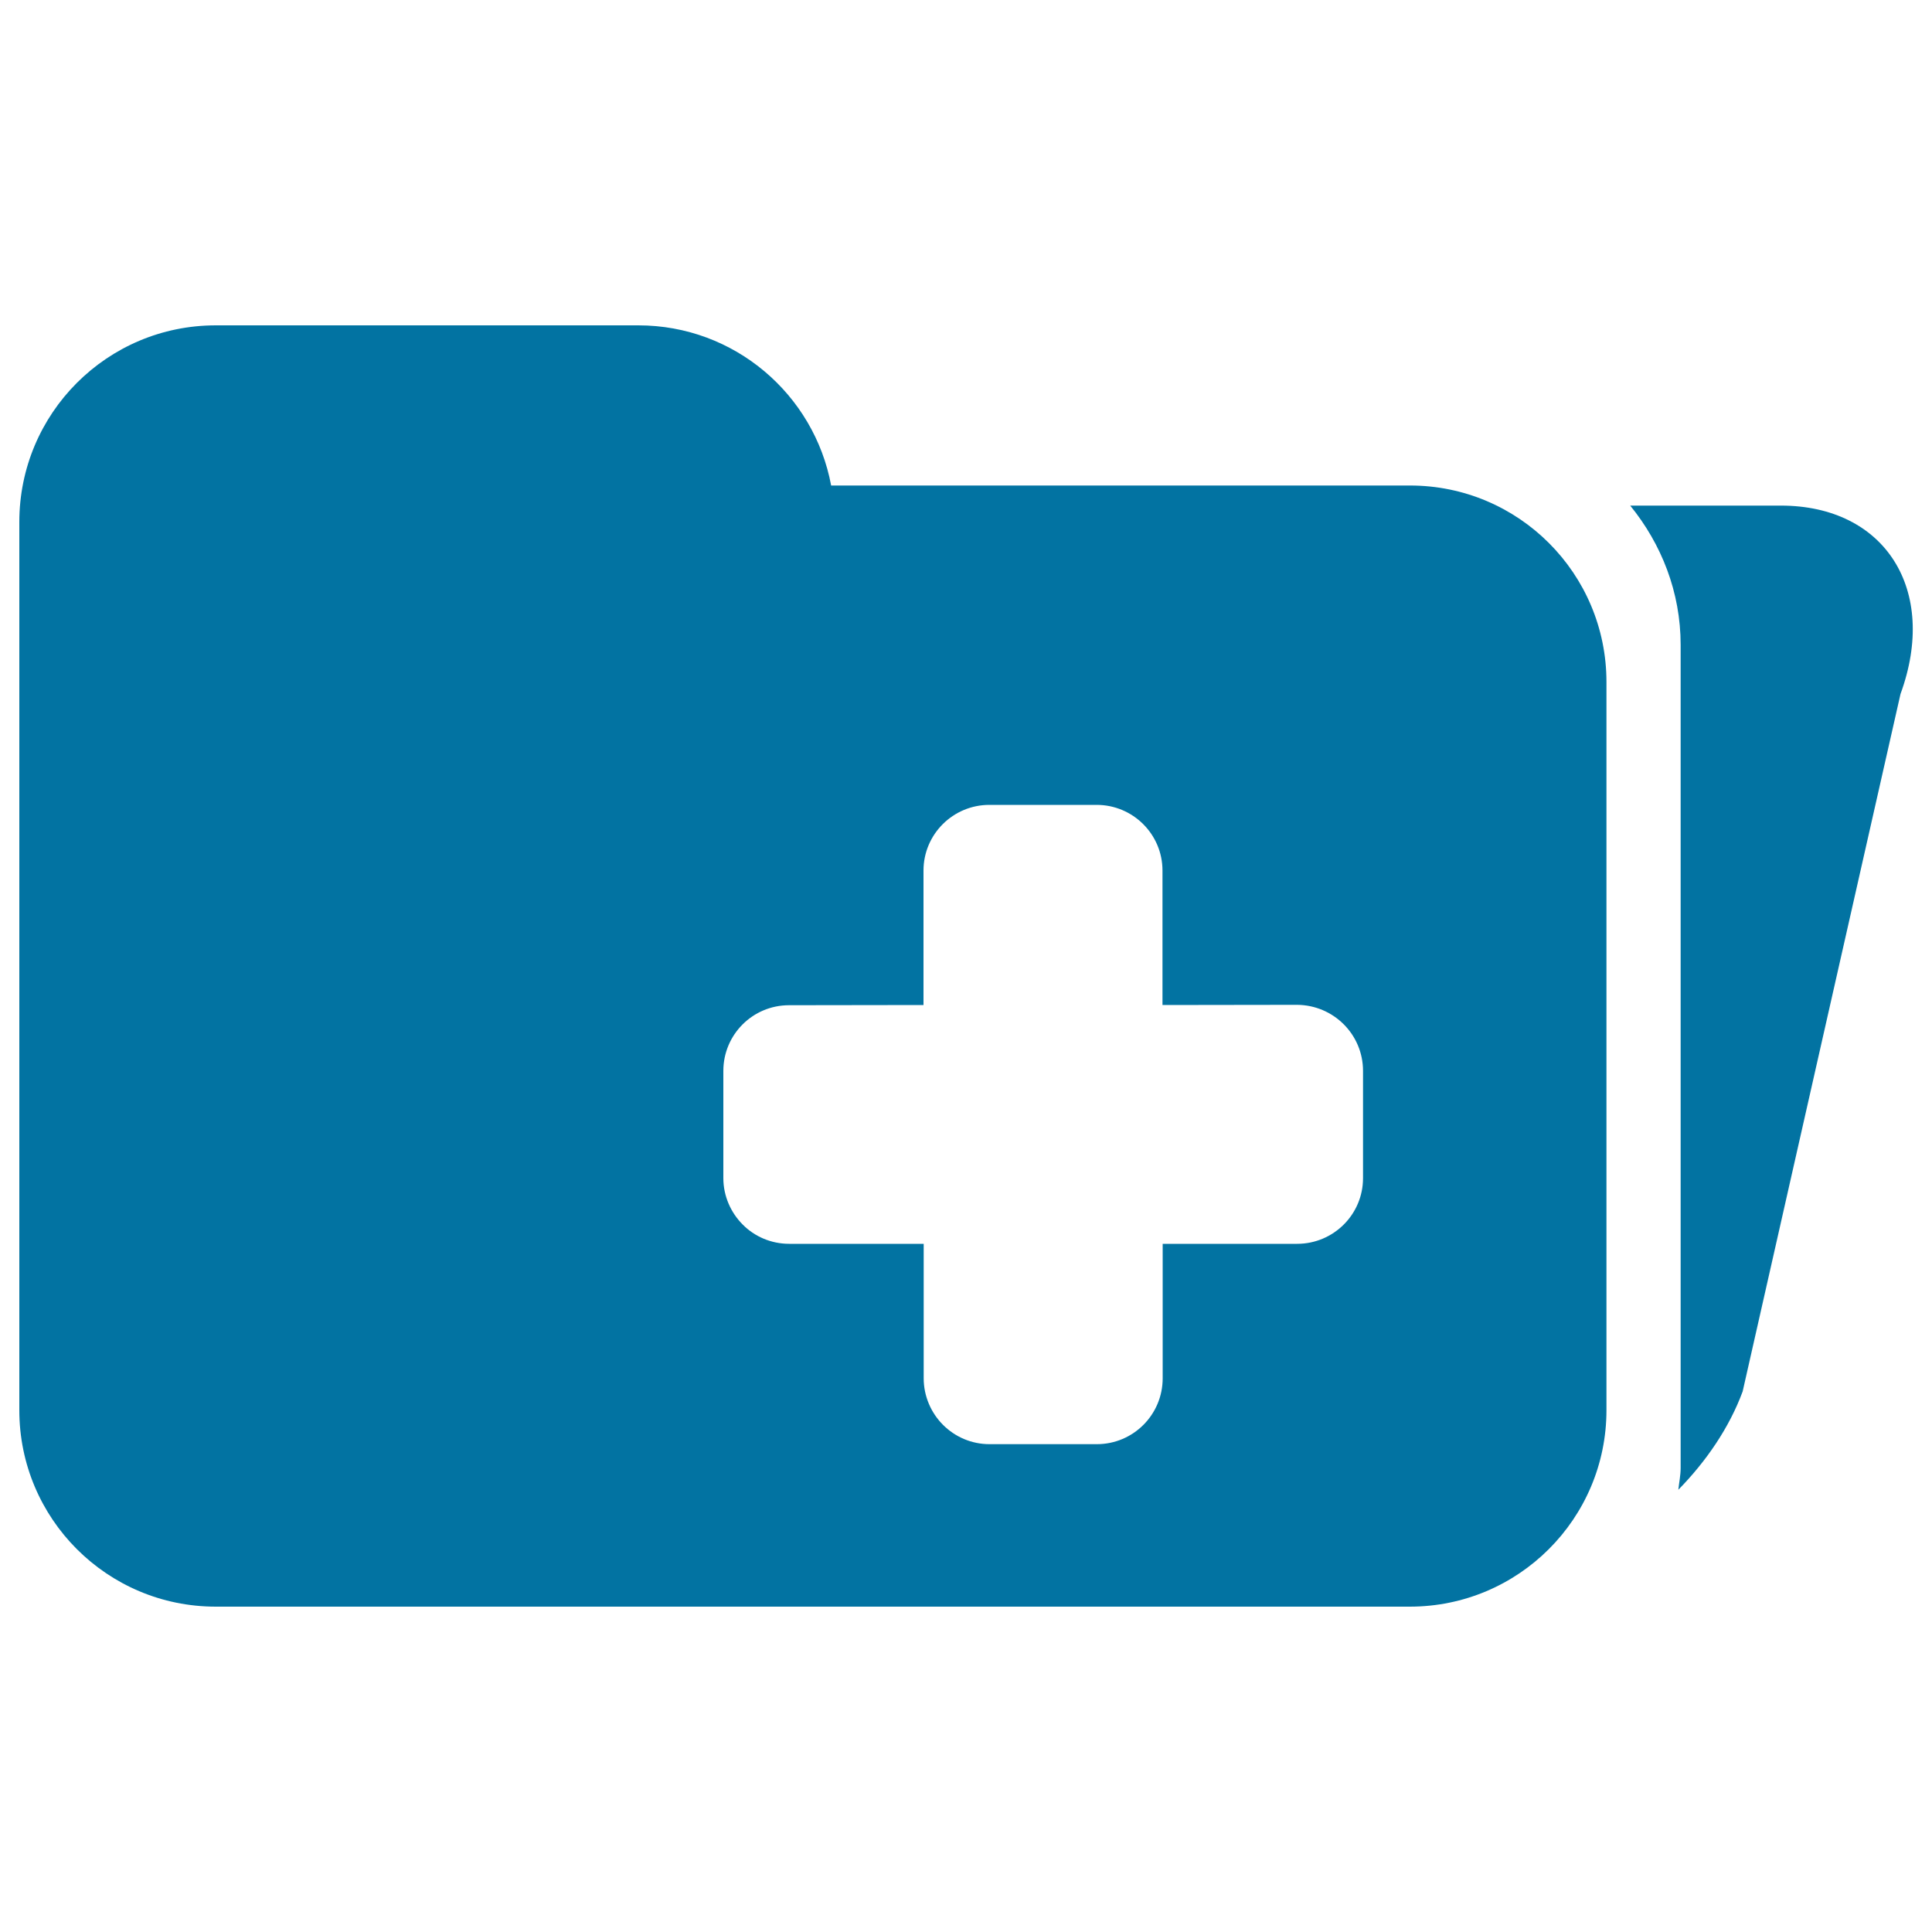
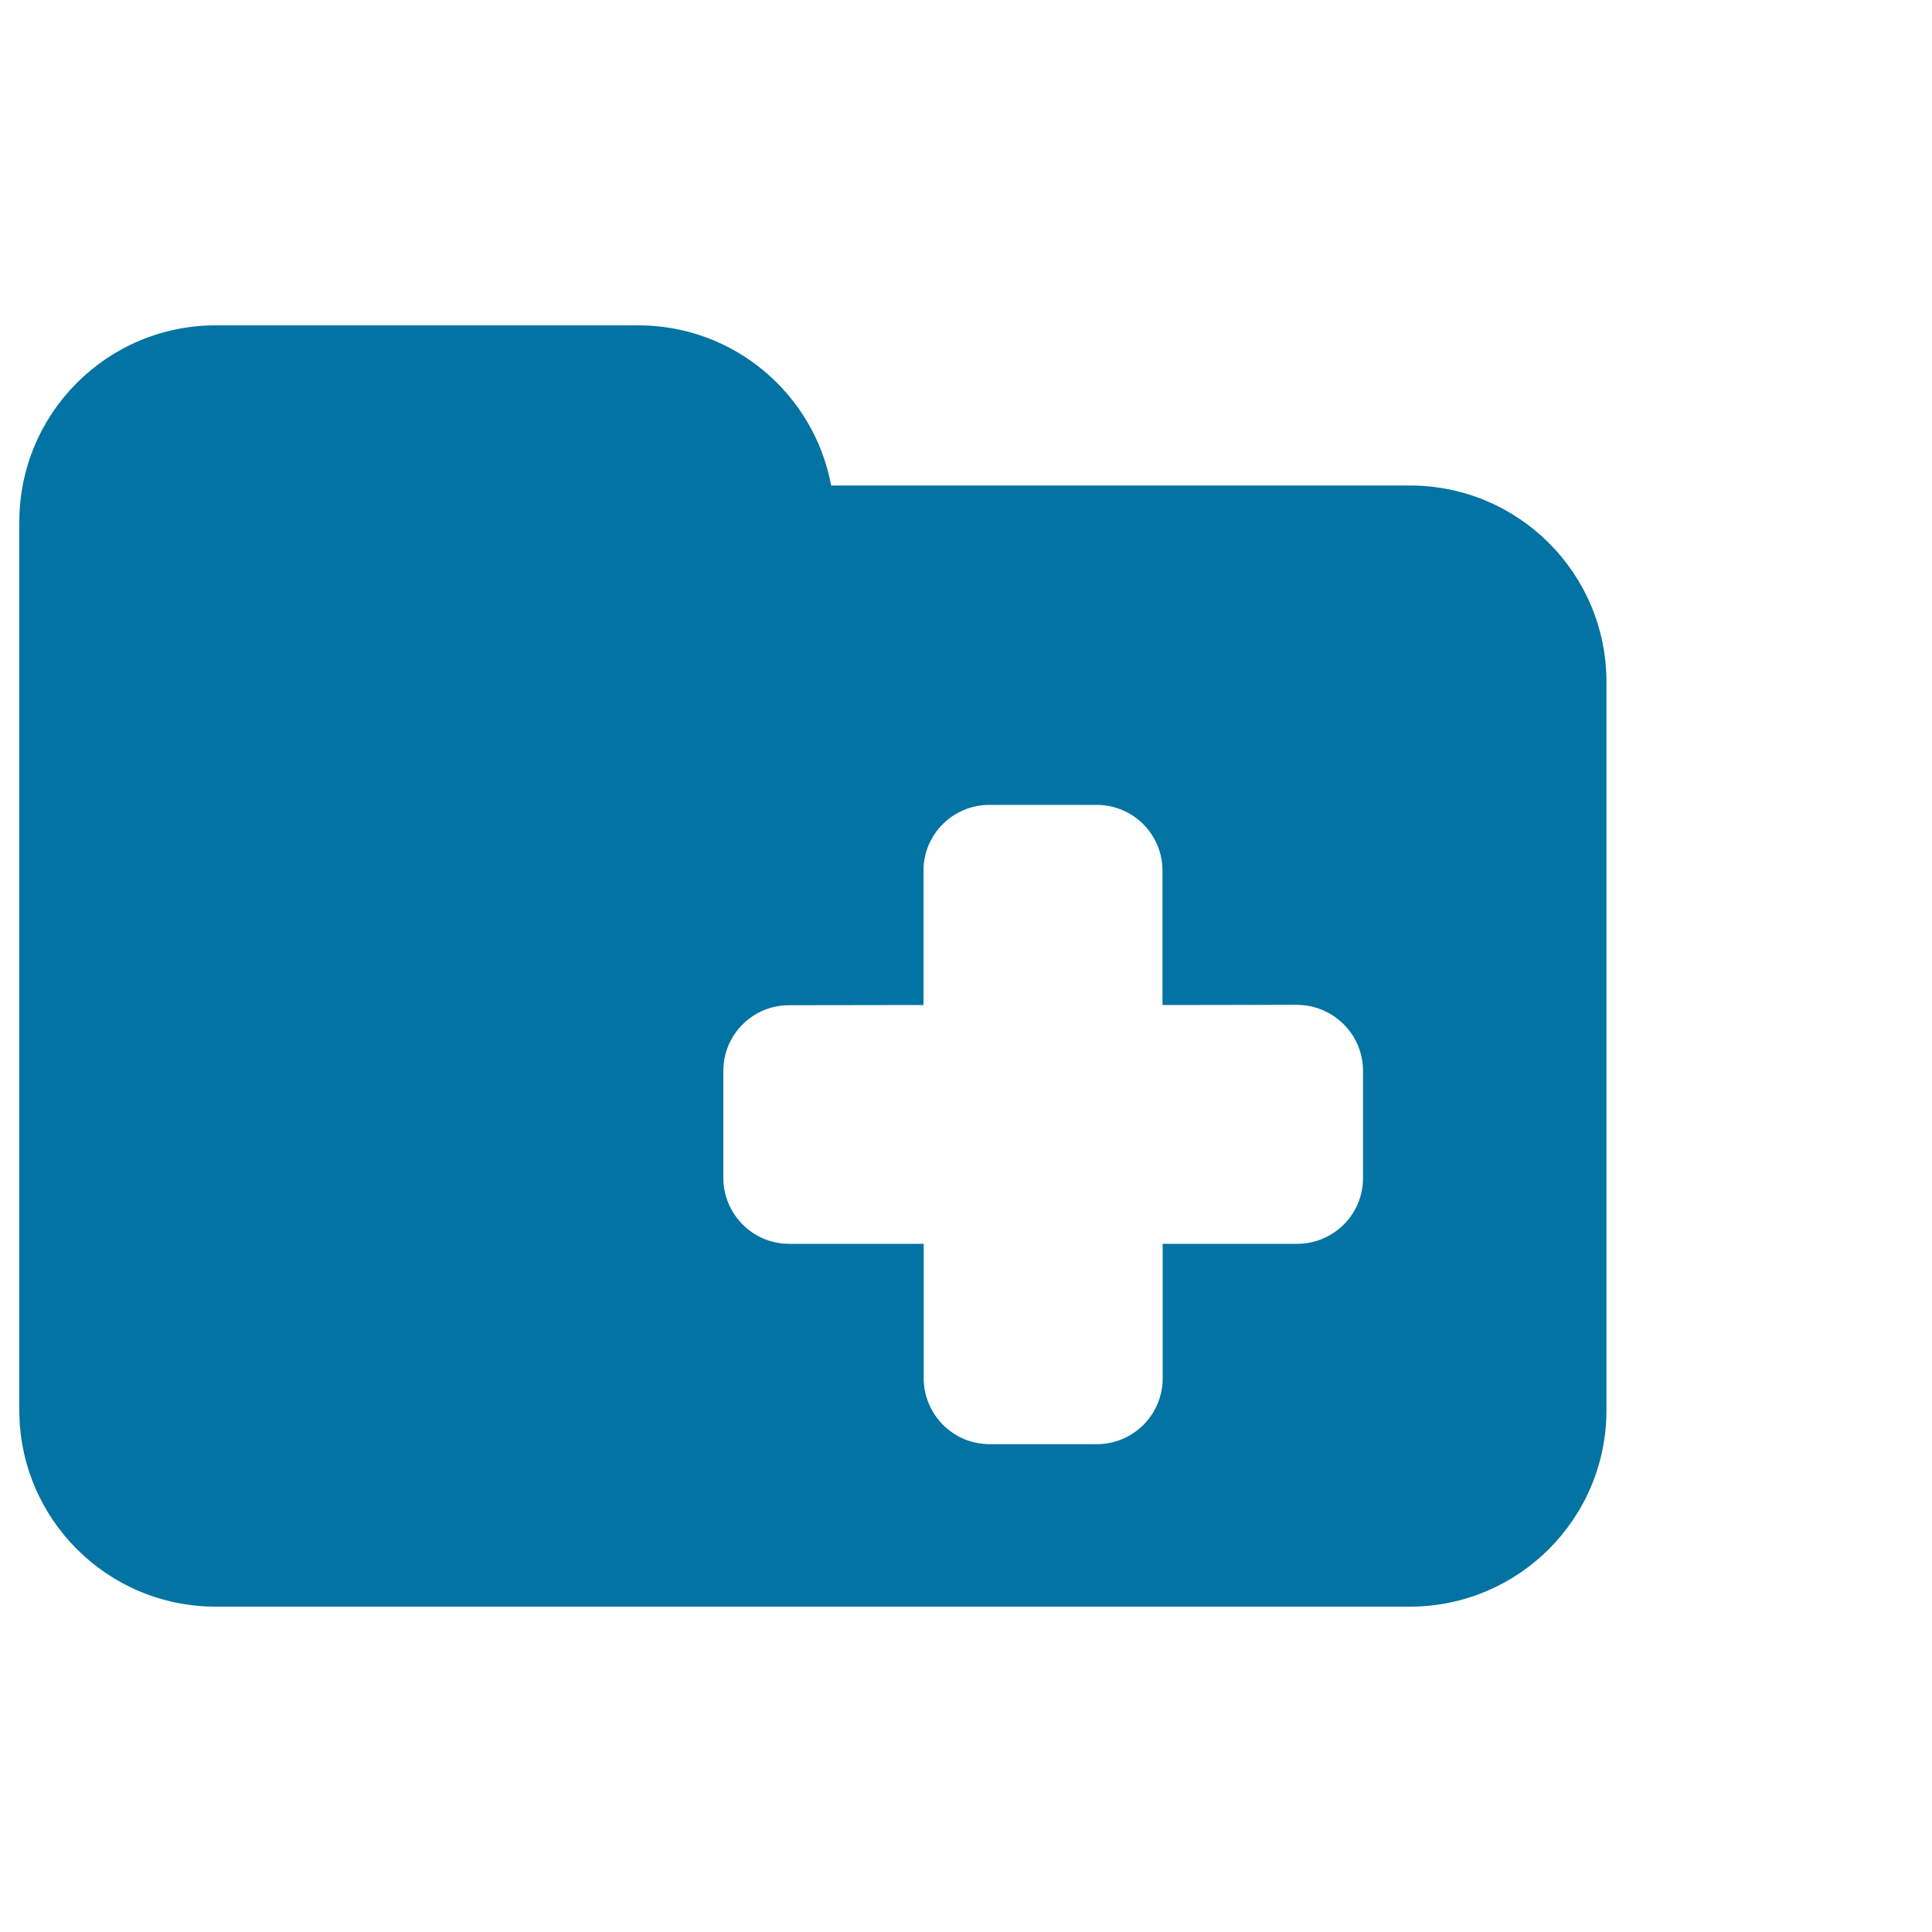
<svg xmlns="http://www.w3.org/2000/svg" viewBox="0 0 1000 1000" style="fill:#0273a2">
  <title>Open Folder With Plus Sign SVG icon</title>
  <g>
    <g>
      <path d="M729.8,251.3H430.2c-8.8-47.2-50.1-82.9-99.8-82.9H111.7C55.5,168.4,10,213.9,10,270.2V353v82.9v294c0,56.2,45.5,101.7,101.7,101.7h618c56.2,0,101.8-45.5,101.8-101.7V353C831.5,296.8,786,251.3,729.8,251.3z M705.5,609.8c0,18.8-15.3,34-34.1,34h-69.6v69.6c0,18.8-15.2,34.1-34.1,34.1h-55.5c-9.4,0-17.9-3.8-24.1-10c-6.1-6.1-10-14.7-10-24.1l0-69.6h-69.6c-9.4,0-18-3.8-24.1-10c-6.1-6.1-10-14.7-10-24v-55.5c0-18.8,15.2-34,34-34l69.6-0.1v-69.6c0-18.8,15.3-34,34.1-34h55.5c18.8,0,34.1,15.2,34.1,34l0,69.6l69.6-0.1c18.9,0.1,34.2,15.3,34.2,34.2C705.5,554.4,705.5,609.8,705.5,609.8z" />
-       <path d="M921.8,261.7h-78c16.1,19.8,26.1,44.7,26.1,72.1v426c0,3.8-0.8,7.5-1.2,11.3c14.5-14.8,26.4-32.2,33.3-50.9l81.7-361C1003.4,305.3,975.7,261.7,921.8,261.7z" />
    </g>
  </g>
</svg>